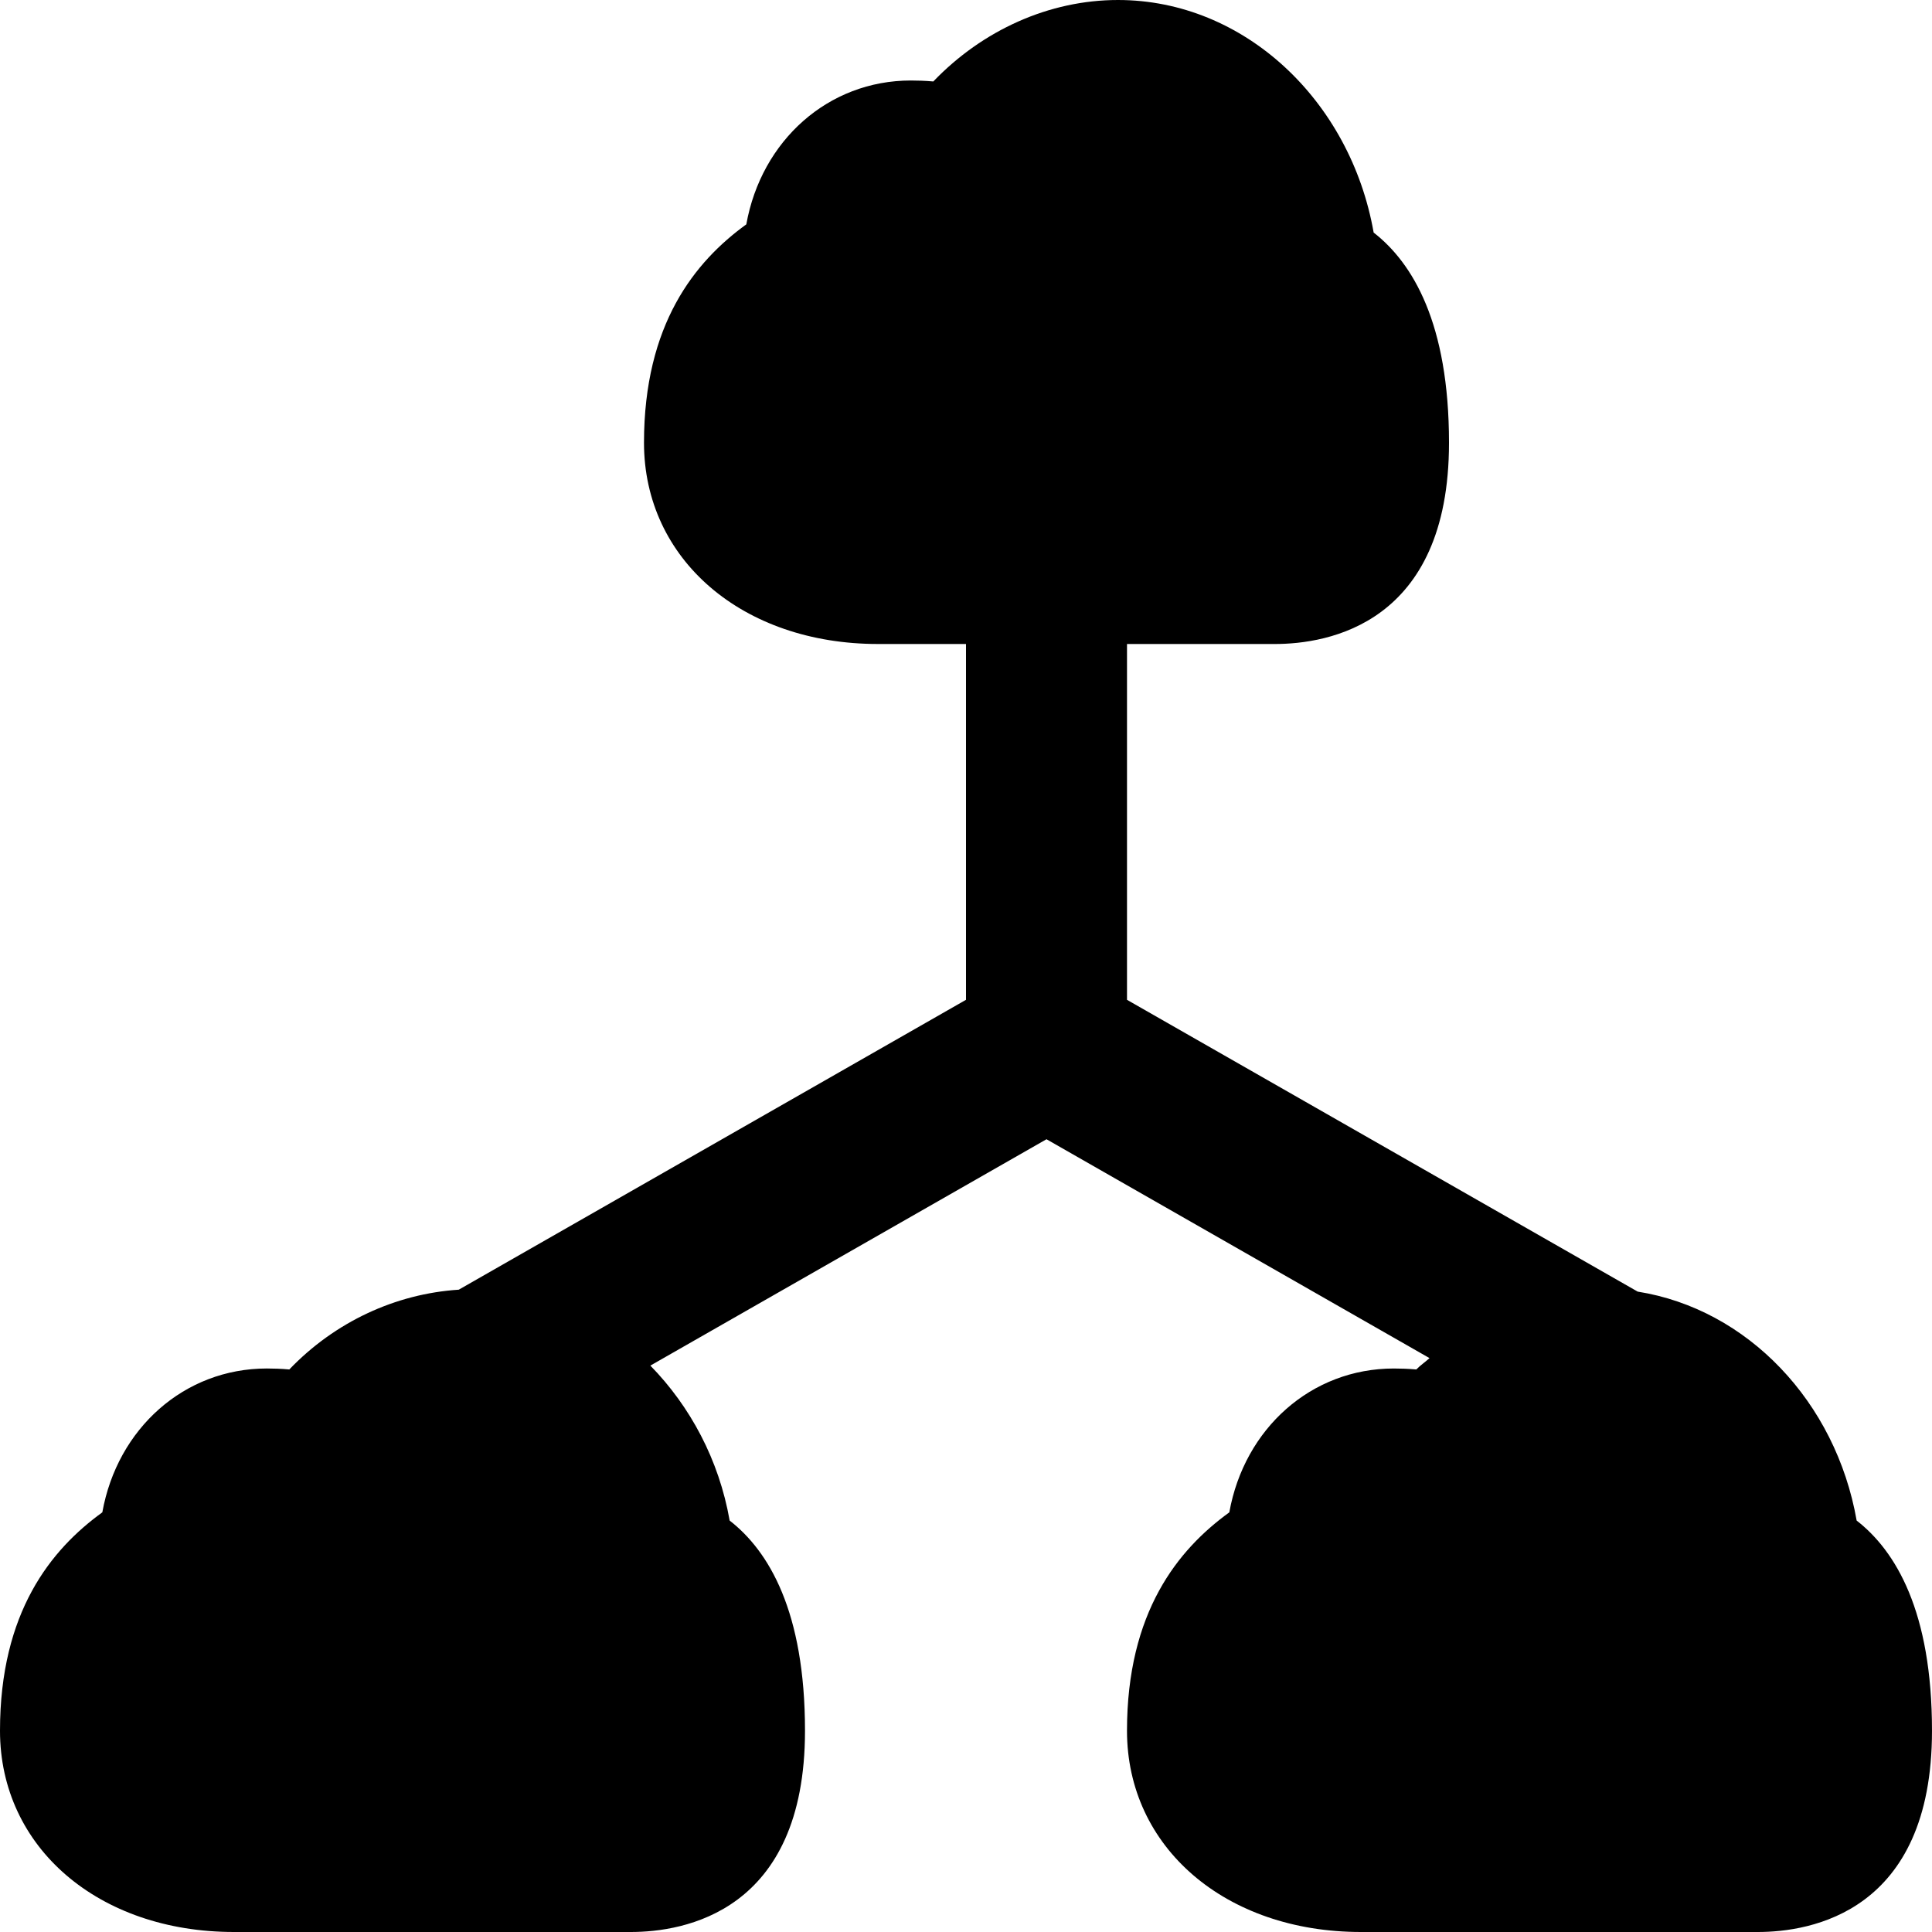
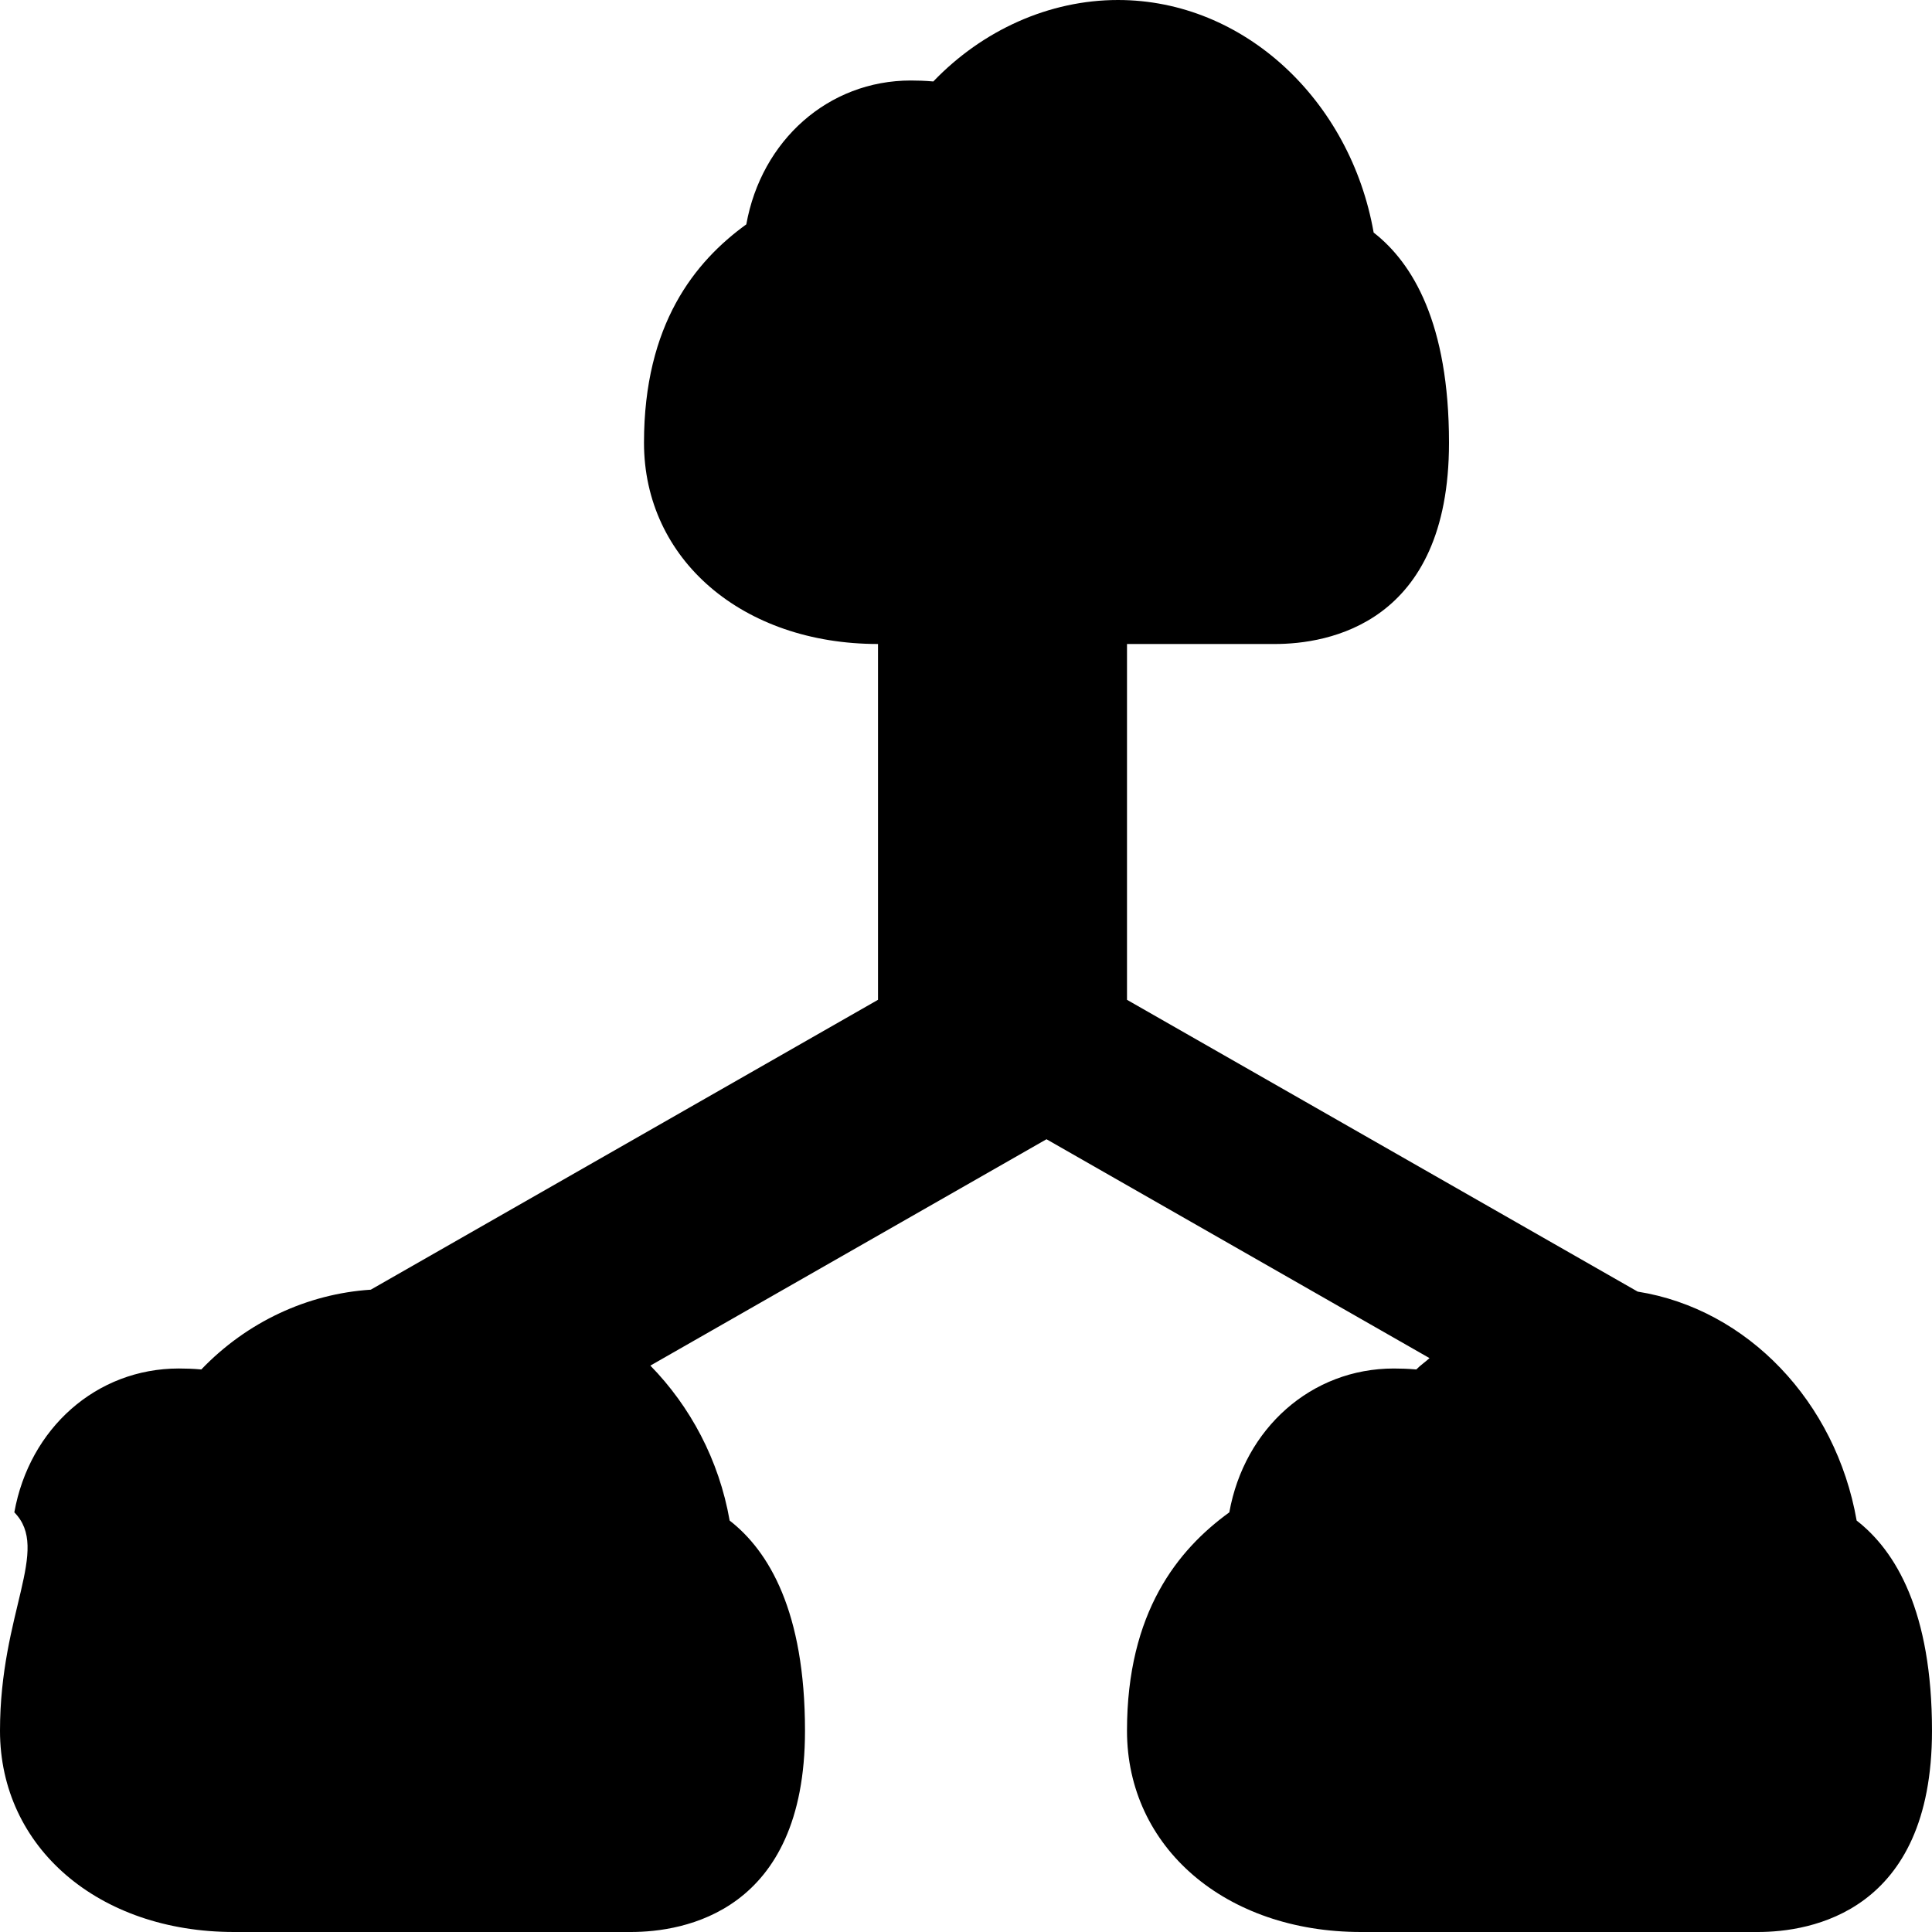
<svg xmlns="http://www.w3.org/2000/svg" fill="#000000" height="800px" width="800px" version="1.1" id="Layer_1" viewBox="0 0 512 512" xml:space="preserve">
  <g>
    <g>
-       <path d="M492.032,402.965c-5.525-31.531-28.992-56.064-58.027-60.672L298.667,264.96v-94.293h39.189    c13.888,0,46.144-5.184,46.144-53.333c0-31.616-9.6-47.637-19.968-55.701C357.888,26.624,329.707,0,296.277,0    c-18.24,0-35.904,8-48.939,21.589c-2.155-0.192-4.16-0.256-5.952-0.256c-21.888,0-39.616,15.893-43.605,38.123    c-13.611,9.856-27.115,26.453-27.115,57.877c0,30.912,26.091,53.333,62.016,53.333H256v94.293l-134.421,76.821    c-16.789,1.088-32.853,8.555-44.907,21.141c-2.155-0.192-4.16-0.256-5.952-0.256c-21.888,0-39.616,15.893-43.605,38.123    C13.504,410.645,0,427.243,0,458.667C0,489.579,26.091,512,62.016,512h105.173c13.888,0,46.144-5.184,46.144-53.333    c0-31.616-9.6-47.637-19.968-55.701c-2.816-16.107-10.475-30.293-21.013-41.067l104.981-59.989l101.504,58.005    c-1.131,1.045-2.411,1.877-3.499,3.008c-2.155-0.192-4.16-0.256-5.952-0.256c-21.888,0-39.616,15.893-43.605,38.123    c-13.611,9.856-27.115,26.453-27.115,57.877c0,30.912,26.091,53.333,62.016,53.333h105.173c13.888,0,46.144-5.184,46.144-53.333    C512,427.051,502.4,411.029,492.032,402.965z" />
+       <path d="M492.032,402.965c-5.525-31.531-28.992-56.064-58.027-60.672L298.667,264.96v-94.293h39.189    c13.888,0,46.144-5.184,46.144-53.333c0-31.616-9.6-47.637-19.968-55.701C357.888,26.624,329.707,0,296.277,0    c-18.24,0-35.904,8-48.939,21.589c-2.155-0.192-4.16-0.256-5.952-0.256c-21.888,0-39.616,15.893-43.605,38.123    c-13.611,9.856-27.115,26.453-27.115,57.877c0,30.912,26.091,53.333,62.016,53.333v94.293l-134.421,76.821    c-16.789,1.088-32.853,8.555-44.907,21.141c-2.155-0.192-4.16-0.256-5.952-0.256c-21.888,0-39.616,15.893-43.605,38.123    C13.504,410.645,0,427.243,0,458.667C0,489.579,26.091,512,62.016,512h105.173c13.888,0,46.144-5.184,46.144-53.333    c0-31.616-9.6-47.637-19.968-55.701c-2.816-16.107-10.475-30.293-21.013-41.067l104.981-59.989l101.504,58.005    c-1.131,1.045-2.411,1.877-3.499,3.008c-2.155-0.192-4.16-0.256-5.952-0.256c-21.888,0-39.616,15.893-43.605,38.123    c-13.611,9.856-27.115,26.453-27.115,57.877c0,30.912,26.091,53.333,62.016,53.333h105.173c13.888,0,46.144-5.184,46.144-53.333    C512,427.051,502.4,411.029,492.032,402.965z" />
    </g>
  </g>
</svg>